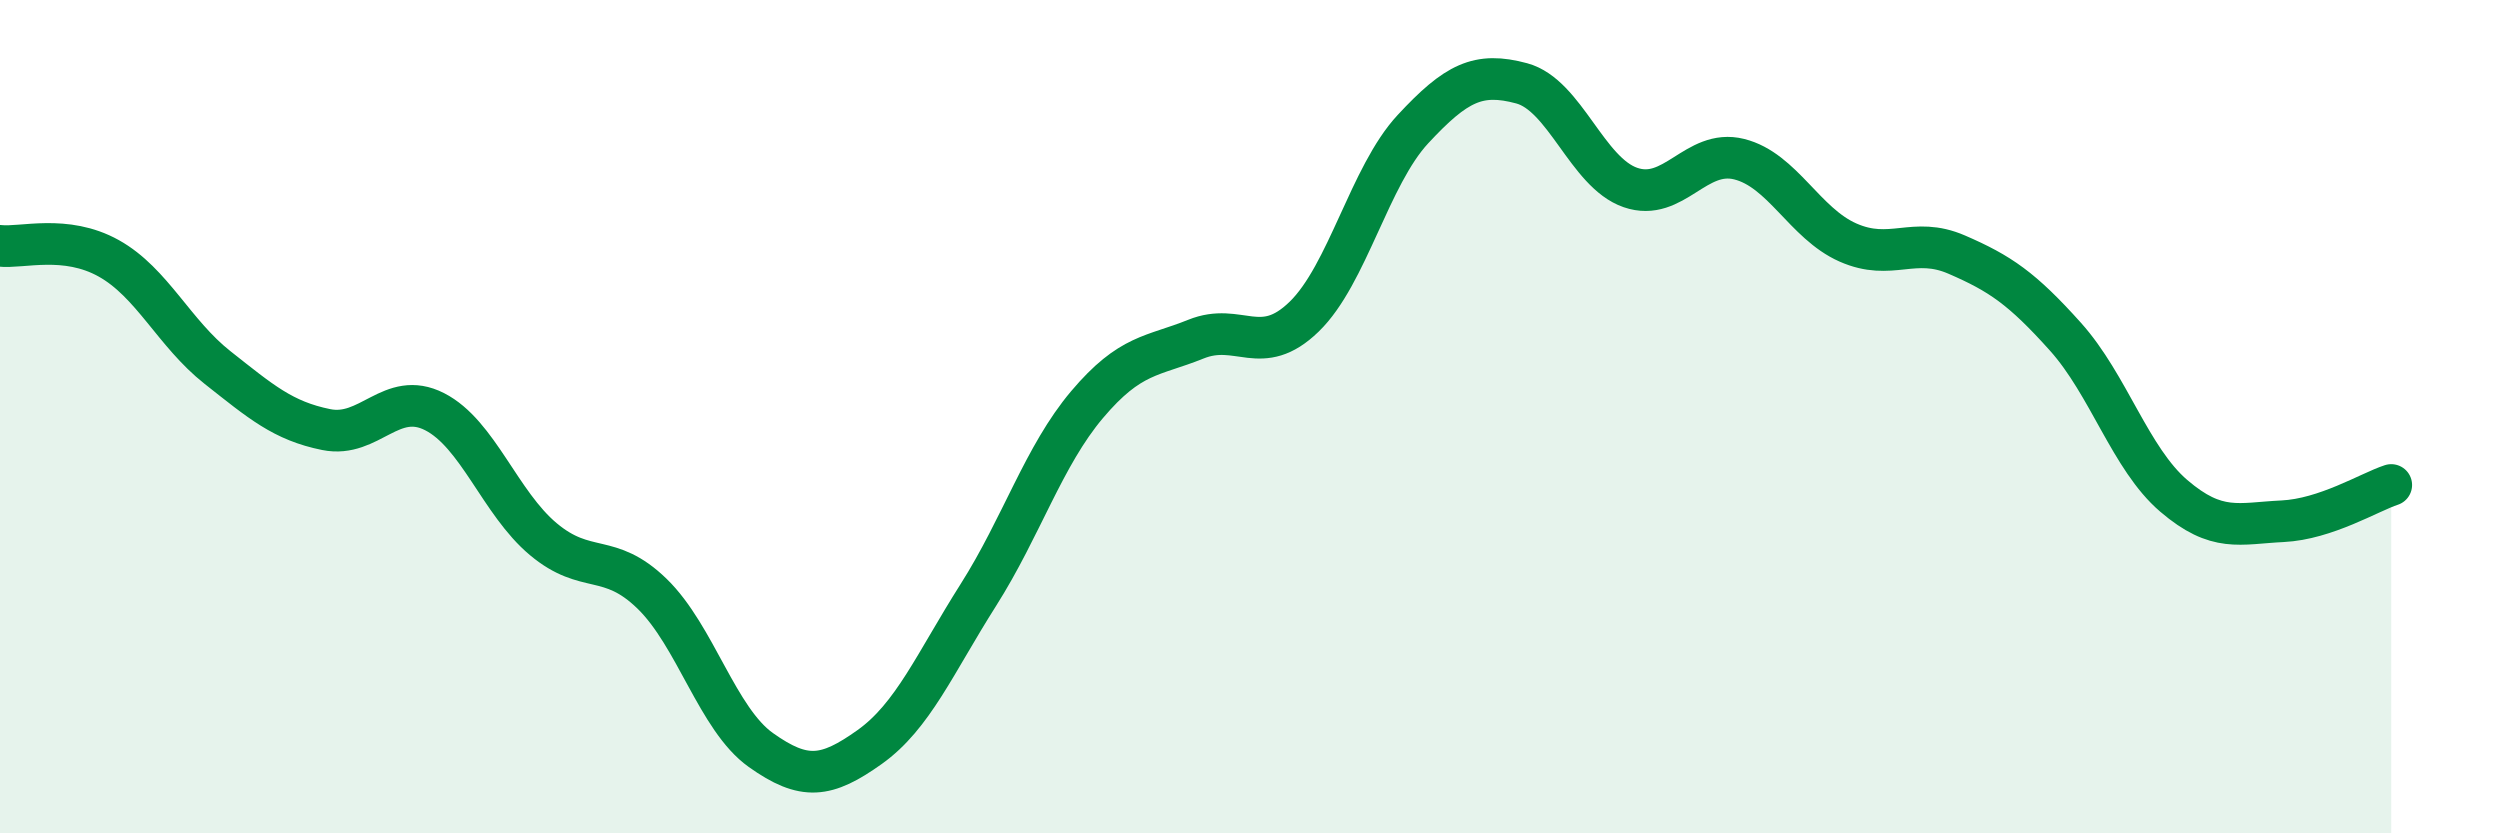
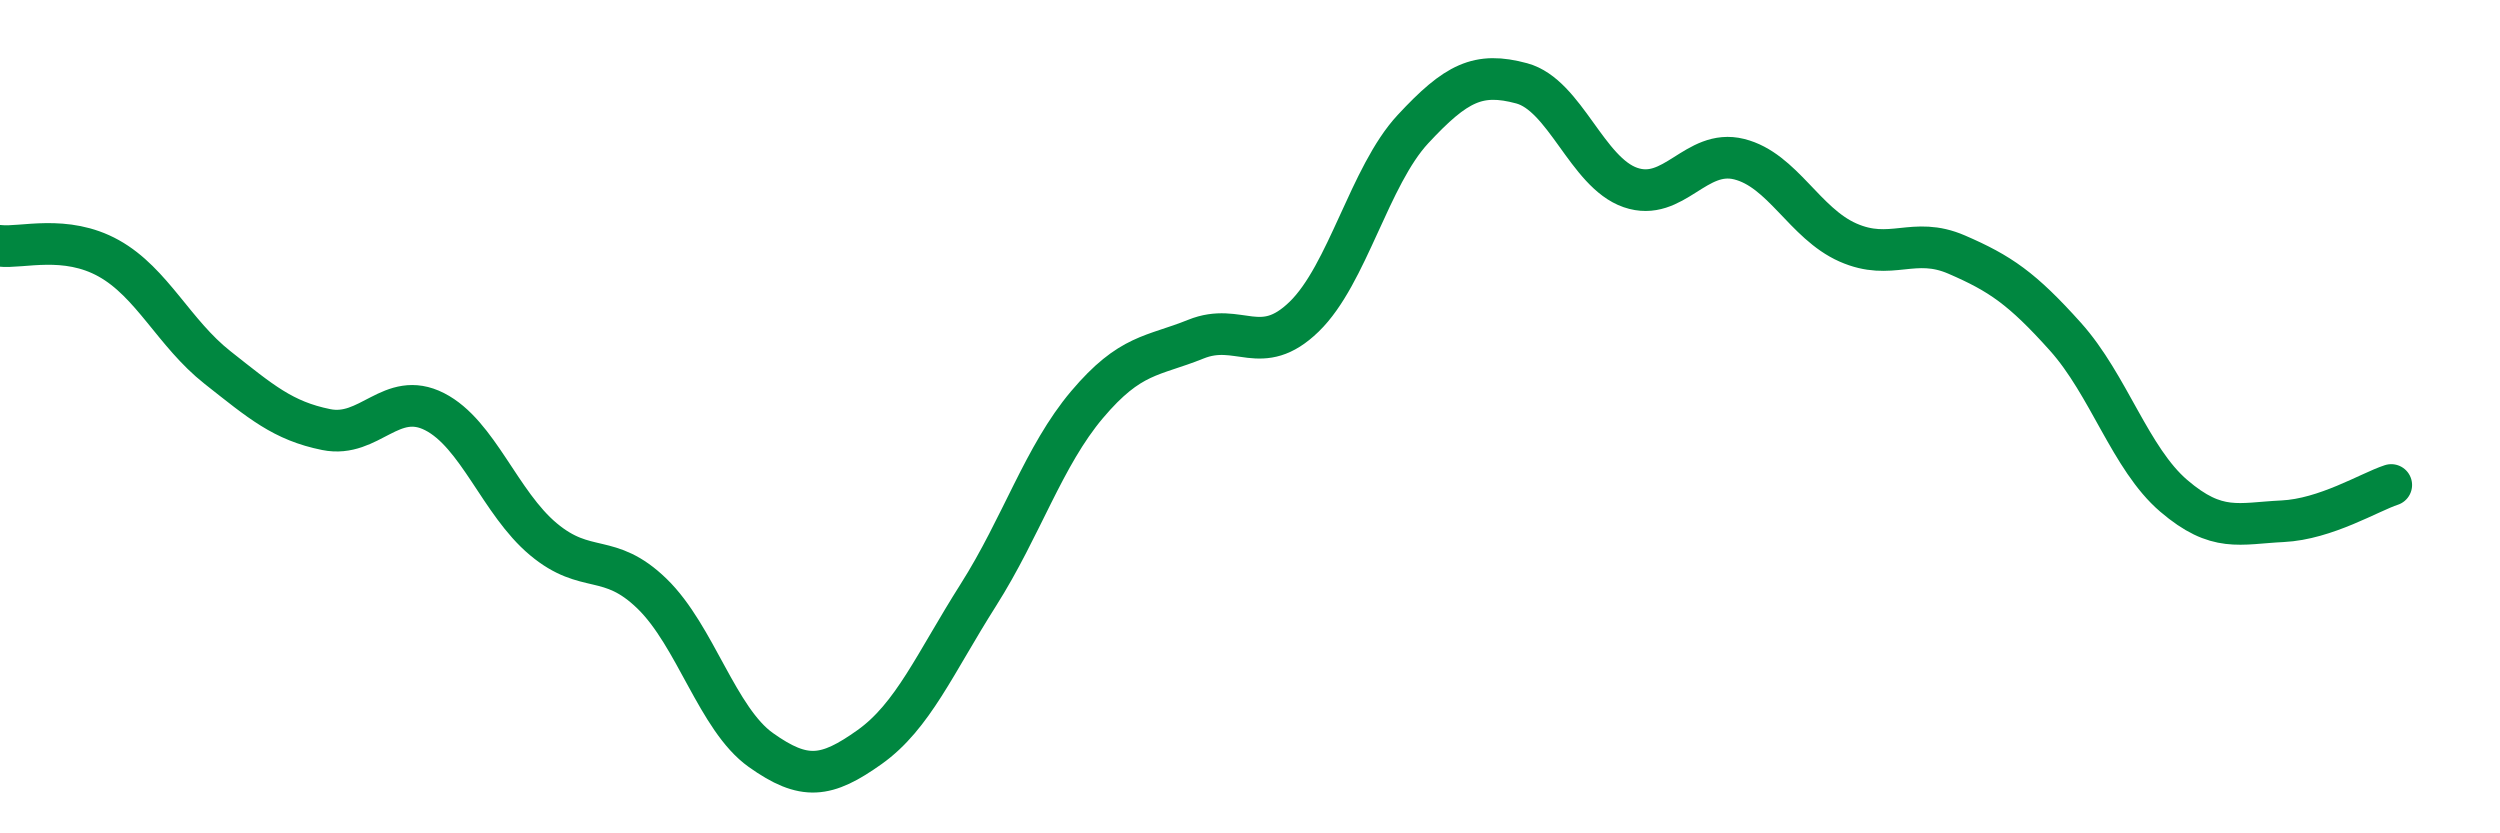
<svg xmlns="http://www.w3.org/2000/svg" width="60" height="20" viewBox="0 0 60 20">
-   <path d="M 0,5.9 C 0.52,5.96 1.57,5.62 2.61,6.2 C 3.65,6.78 4.18,8 5.22,8.82 C 6.26,9.64 6.79,10.1 7.83,10.31 C 8.87,10.52 9.39,9.35 10.43,9.88 C 11.47,10.41 12,12.07 13.04,12.94 C 14.08,13.81 14.61,13.24 15.65,14.25 C 16.69,15.26 17.22,17.26 18.26,18 C 19.3,18.74 19.83,18.67 20.87,17.93 C 21.91,17.19 22.44,15.92 23.48,14.28 C 24.52,12.64 25.05,10.94 26.09,9.71 C 27.13,8.48 27.66,8.56 28.7,8.14 C 29.74,7.72 30.26,8.61 31.3,7.6 C 32.34,6.59 32.87,4.22 33.91,3.1 C 34.95,1.98 35.48,1.72 36.52,2 C 37.56,2.28 38.09,4.14 39.13,4.5 C 40.17,4.86 40.7,3.56 41.74,3.82 C 42.78,4.08 43.31,5.36 44.35,5.82 C 45.39,6.28 45.92,5.66 46.96,6.11 C 48,6.56 48.53,6.92 49.57,8.08 C 50.61,9.24 51.13,11.01 52.17,11.9 C 53.21,12.79 53.74,12.56 54.78,12.51 C 55.82,12.46 56.87,11.81 57.39,11.64L57.39 20L0 20Z" fill="#008740" opacity="0.1" stroke-linecap="round" stroke-linejoin="round" />
  <path d="M 0,5.9 C 0.52,5.96 1.57,5.62 2.61,6.2 C 3.65,6.78 4.18,8 5.22,8.82 C 6.26,9.64 6.79,10.1 7.83,10.31 C 8.87,10.52 9.39,9.35 10.43,9.88 C 11.47,10.41 12,12.07 13.04,12.94 C 14.08,13.81 14.61,13.24 15.65,14.25 C 16.69,15.26 17.22,17.26 18.26,18 C 19.3,18.74 19.83,18.67 20.87,17.93 C 21.91,17.19 22.44,15.92 23.48,14.28 C 24.52,12.64 25.05,10.94 26.09,9.71 C 27.13,8.48 27.66,8.56 28.7,8.14 C 29.74,7.72 30.26,8.61 31.3,7.6 C 32.34,6.59 32.87,4.22 33.91,3.1 C 34.95,1.98 35.48,1.72 36.52,2 C 37.56,2.28 38.09,4.14 39.13,4.5 C 40.17,4.86 40.7,3.56 41.74,3.82 C 42.78,4.08 43.31,5.36 44.35,5.82 C 45.39,6.28 45.92,5.66 46.96,6.11 C 48,6.56 48.53,6.92 49.57,8.08 C 50.61,9.24 51.13,11.01 52.17,11.9 C 53.21,12.79 53.74,12.56 54.78,12.51 C 55.82,12.46 56.87,11.81 57.39,11.64" stroke="#008740" stroke-width="1" fill="none" stroke-linecap="round" stroke-linejoin="round" />
</svg>